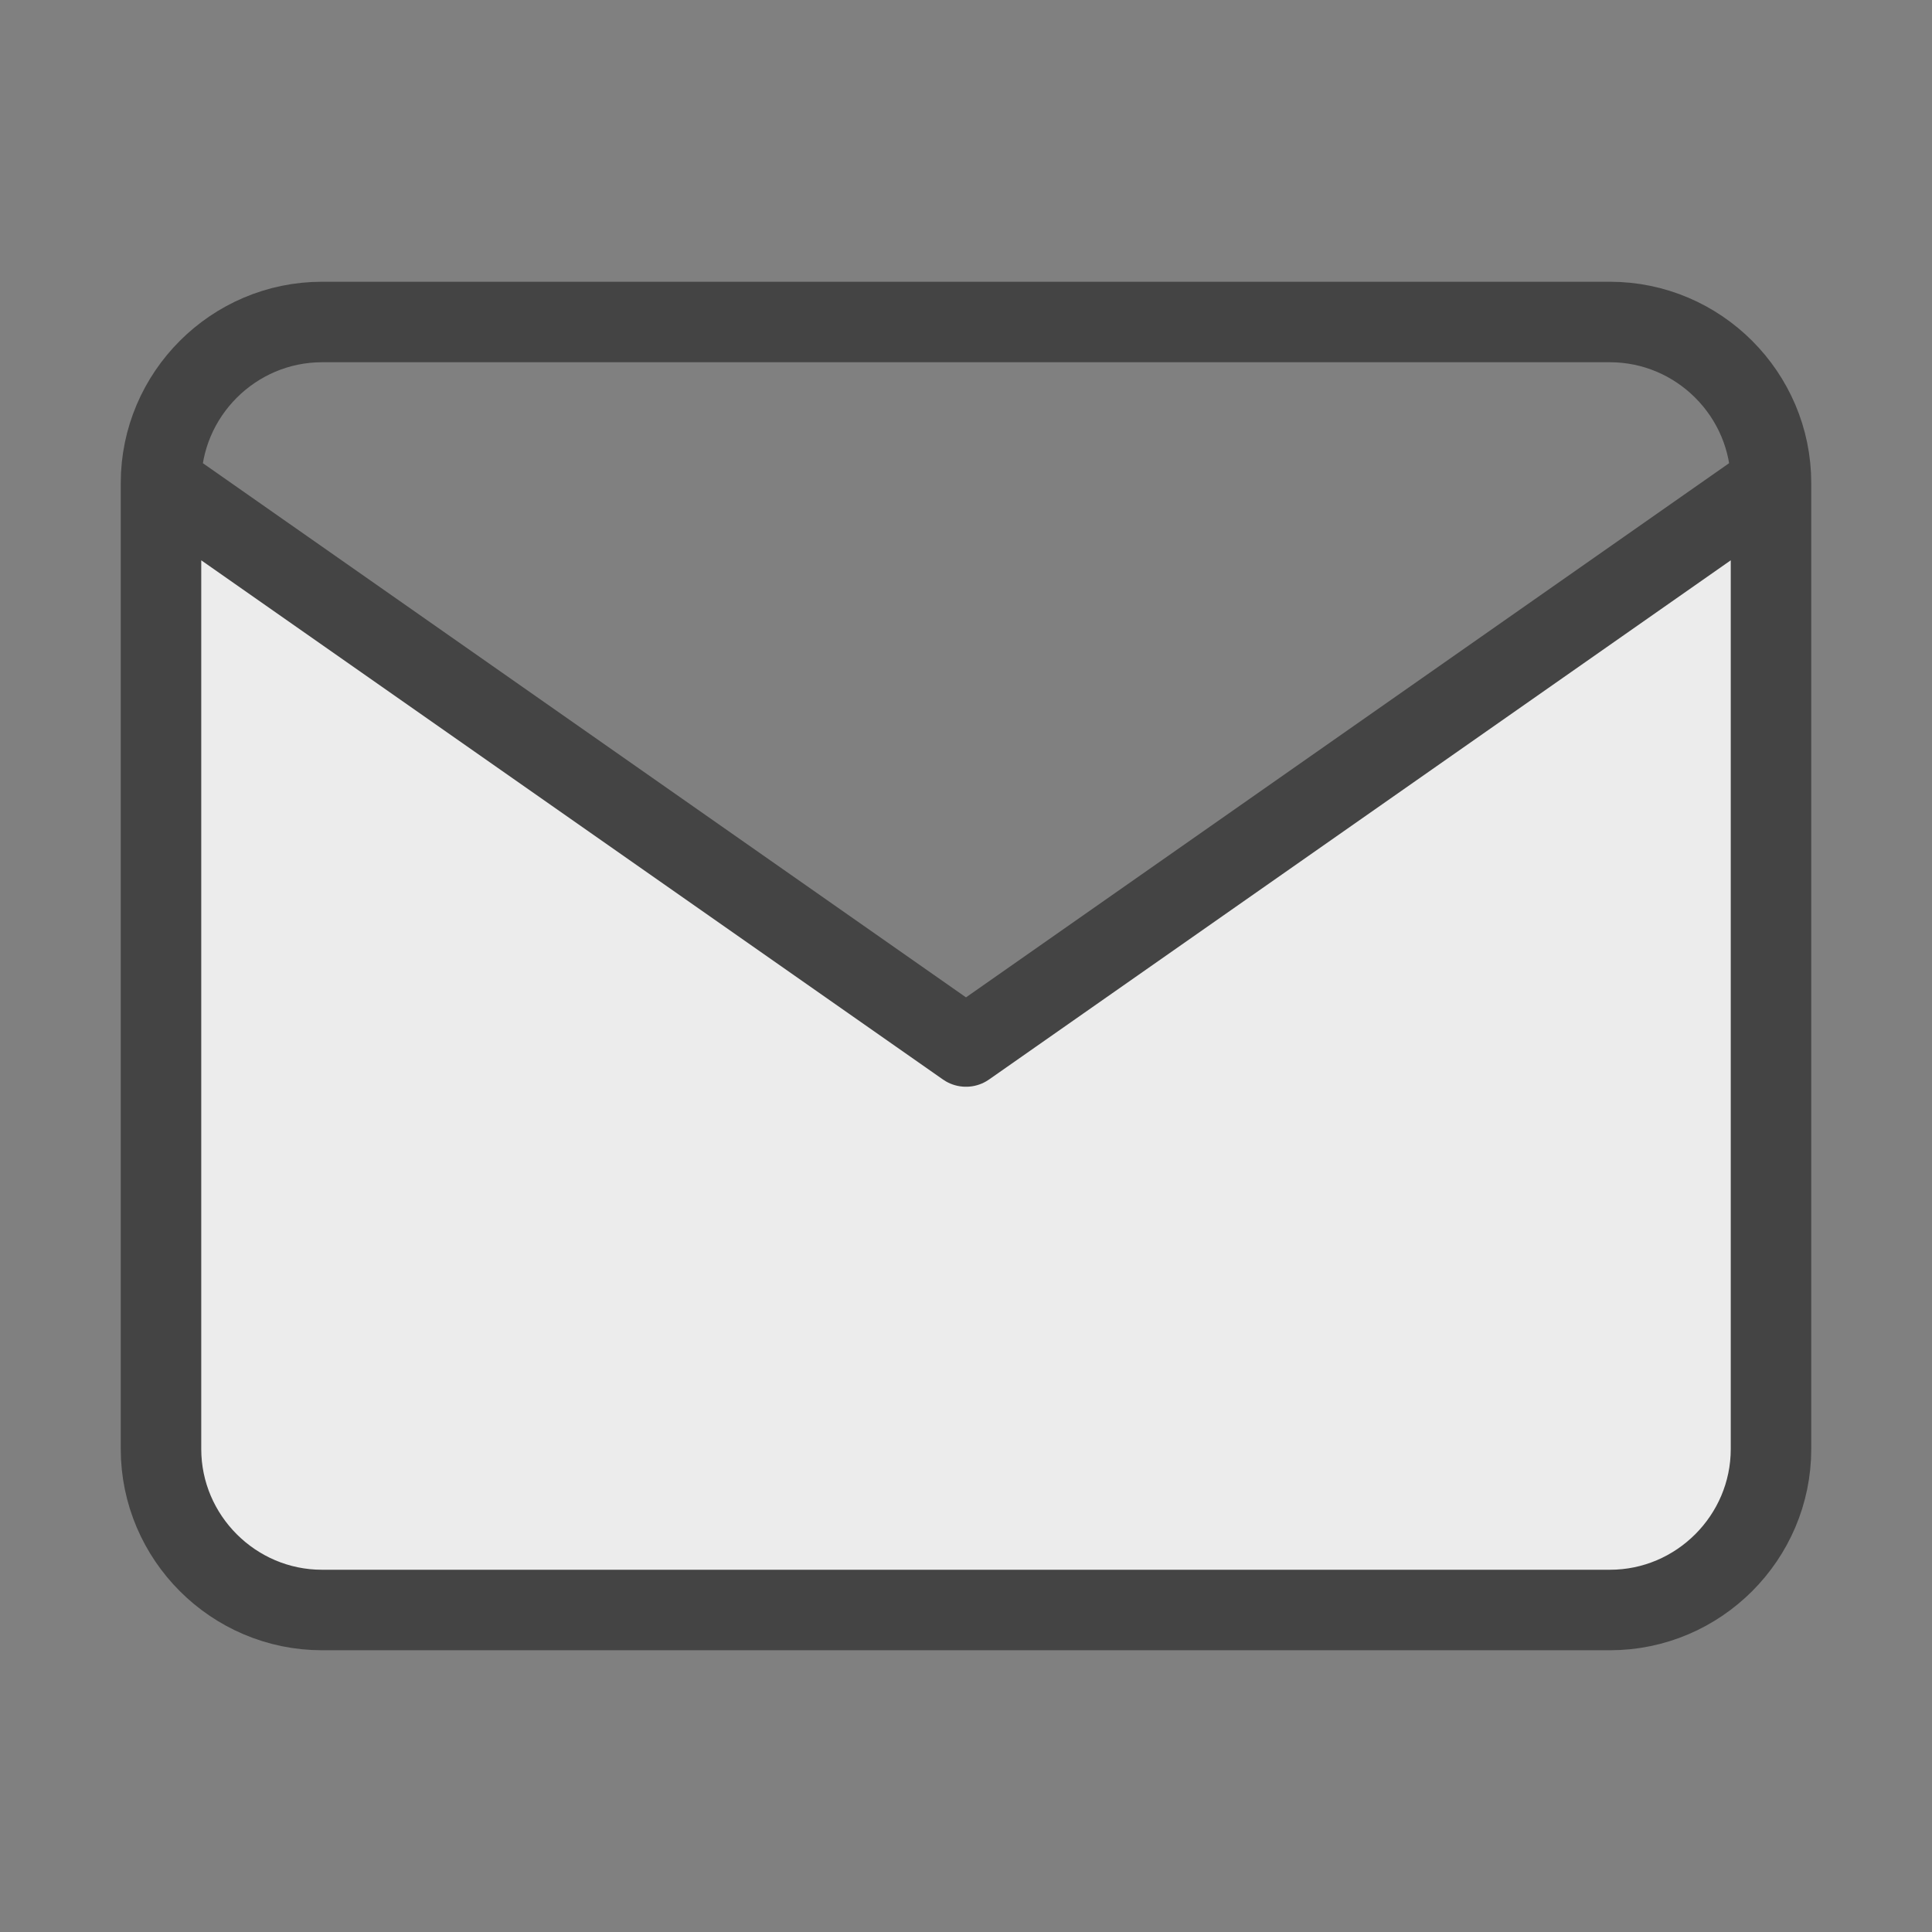
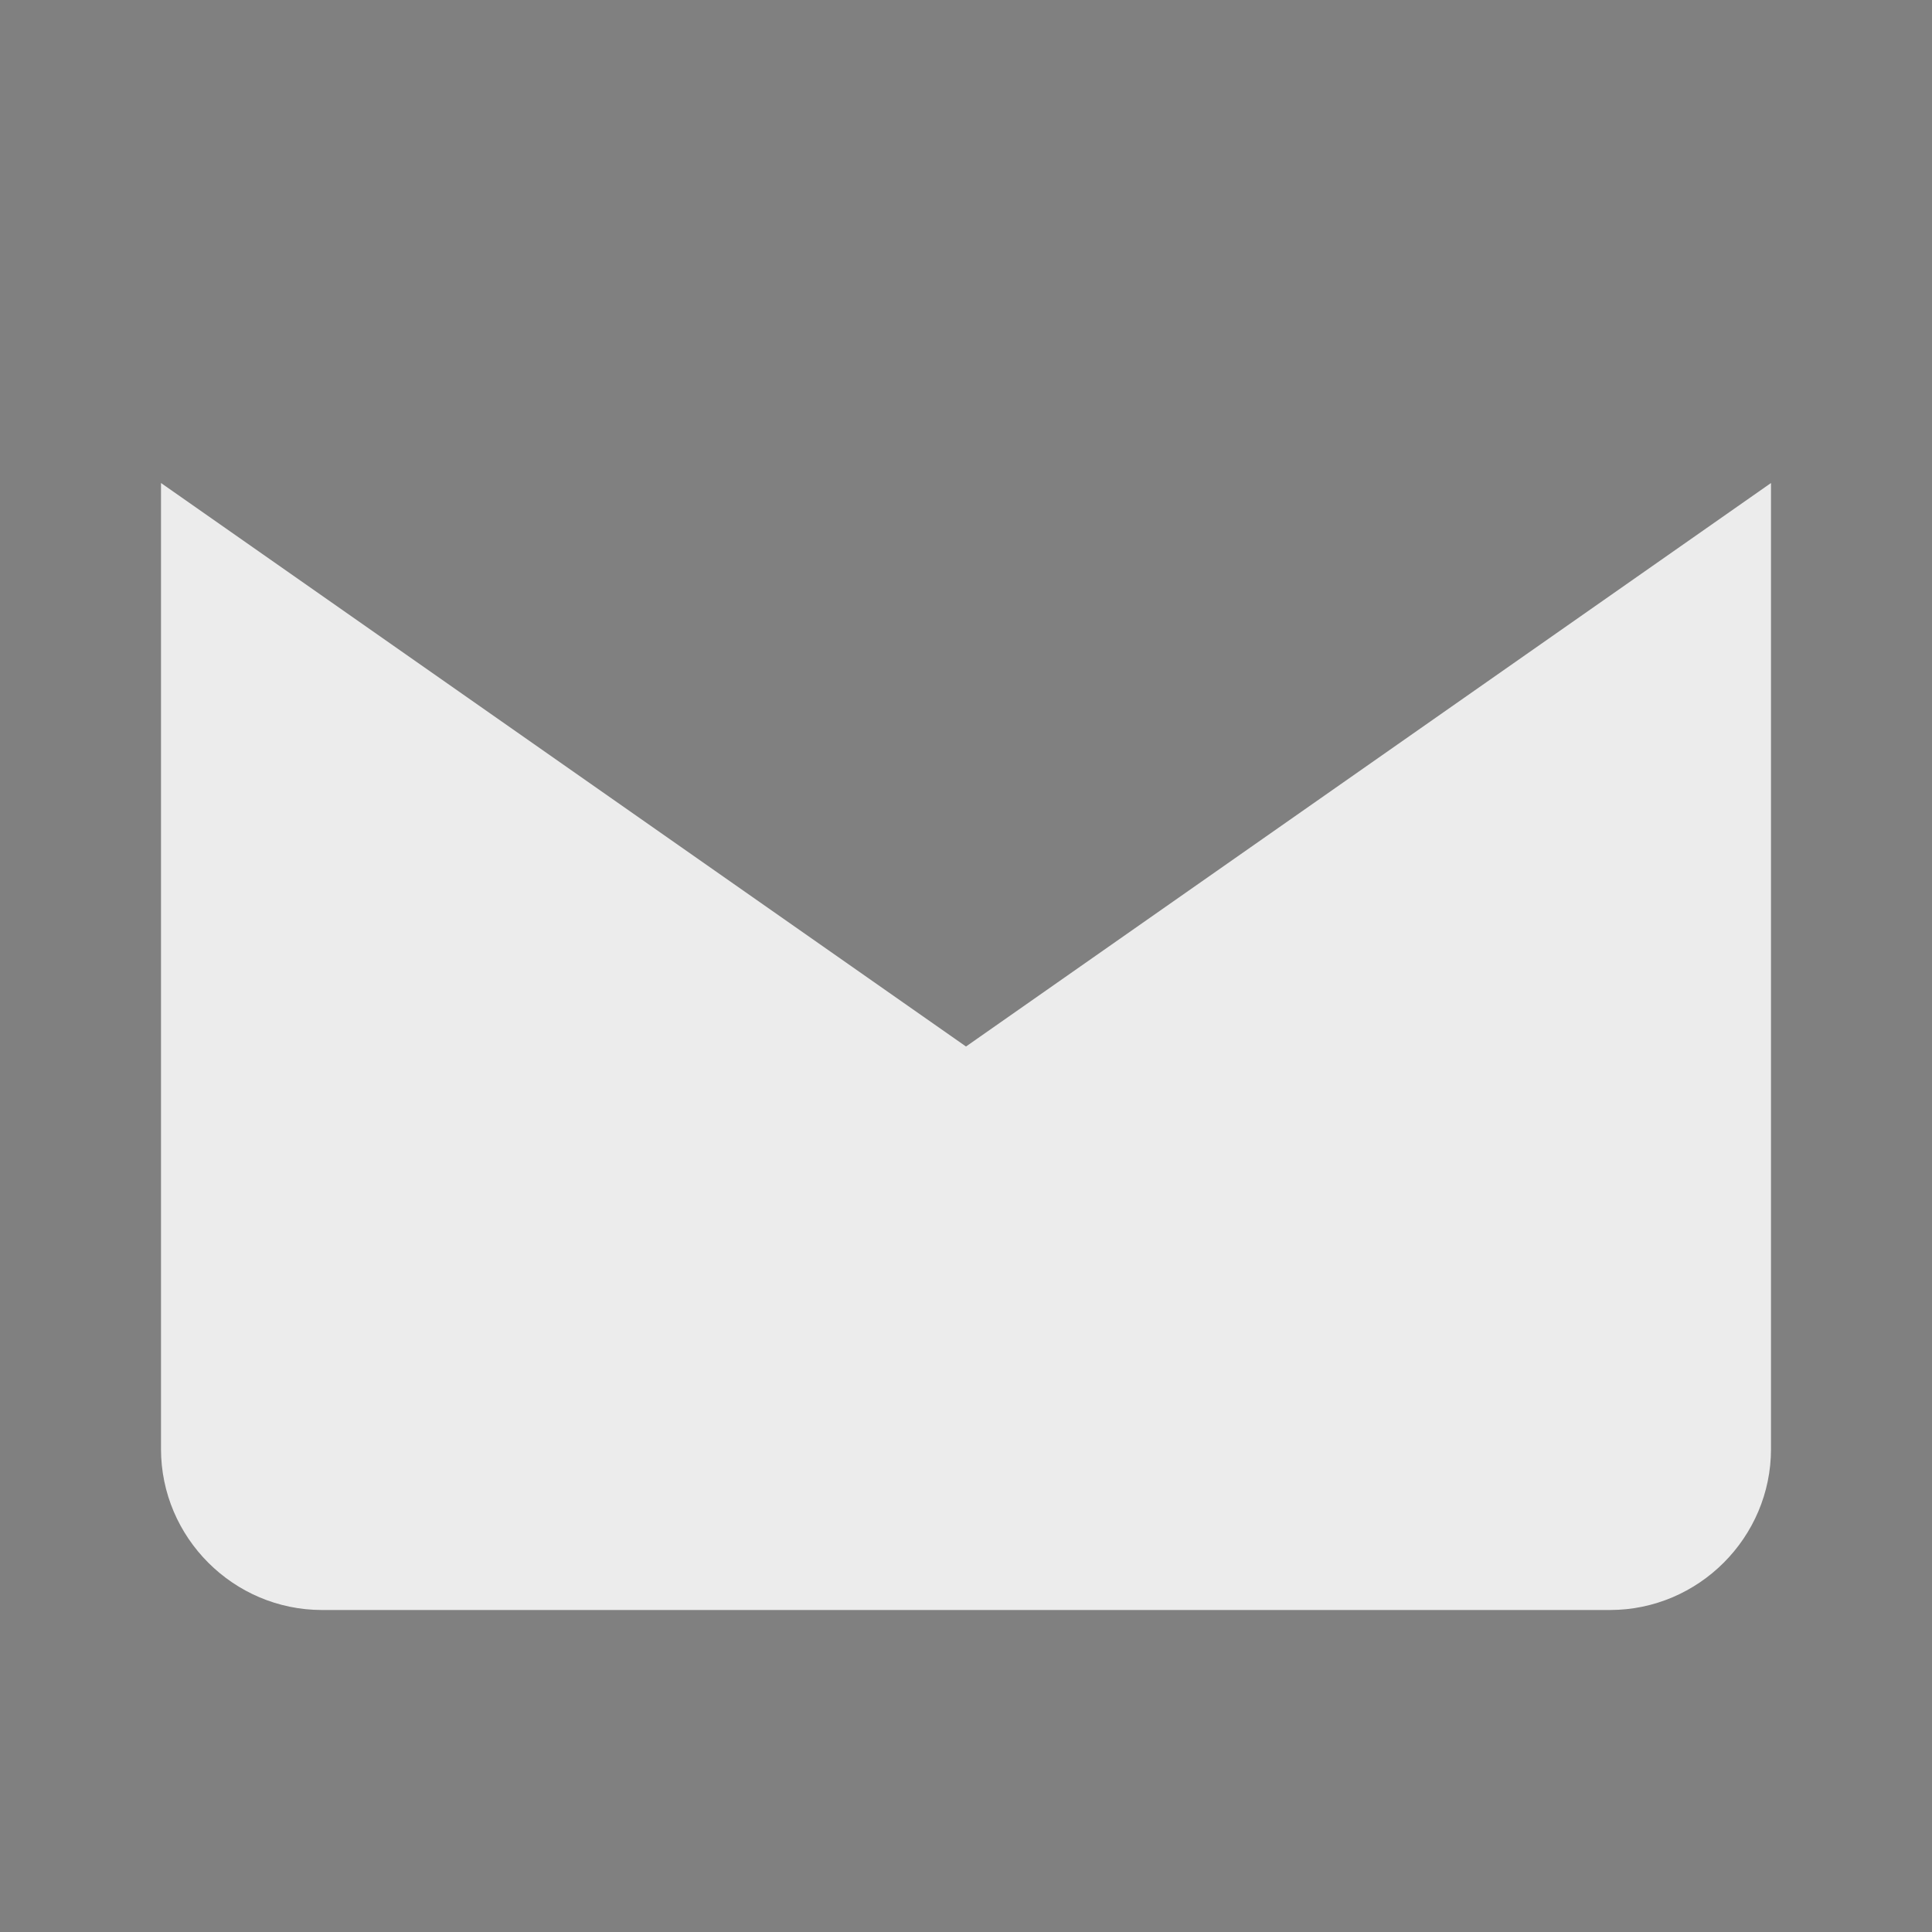
<svg xmlns="http://www.w3.org/2000/svg" width="48" height="48" viewBox="0 0 48 48" fill="none">
  <rect x="0" y="0" width="48" height="48" fill="#808080" stroke="none" />
-   <path d="M44 36V12L24 26L4 12V36C4 38.2 5.8 40 8 40H40C42.2 40 44 38.2 44 36Z" fill="#ECECEC" />
  <path fill-rule="evenodd" clip-rule="evenodd" d="M44 36V12L24 26L4 12V36C4 38.2 5.8 40 8 40H40C42.2 40 44 38.2 44 36Z" fill="#ECECEC" />
-   <path d="M44 12C44 9.8 42.2 8 40 8H8C5.8 8 4 9.8 4 12M44 12V36C44 38.2 42.2 40 40 40H8C5.8 40 4 38.2 4 36V12M44 12L24 26L4 12" stroke="#444444" stroke-width="2" stroke-linecap="round" stroke-linejoin="round" />
</svg>